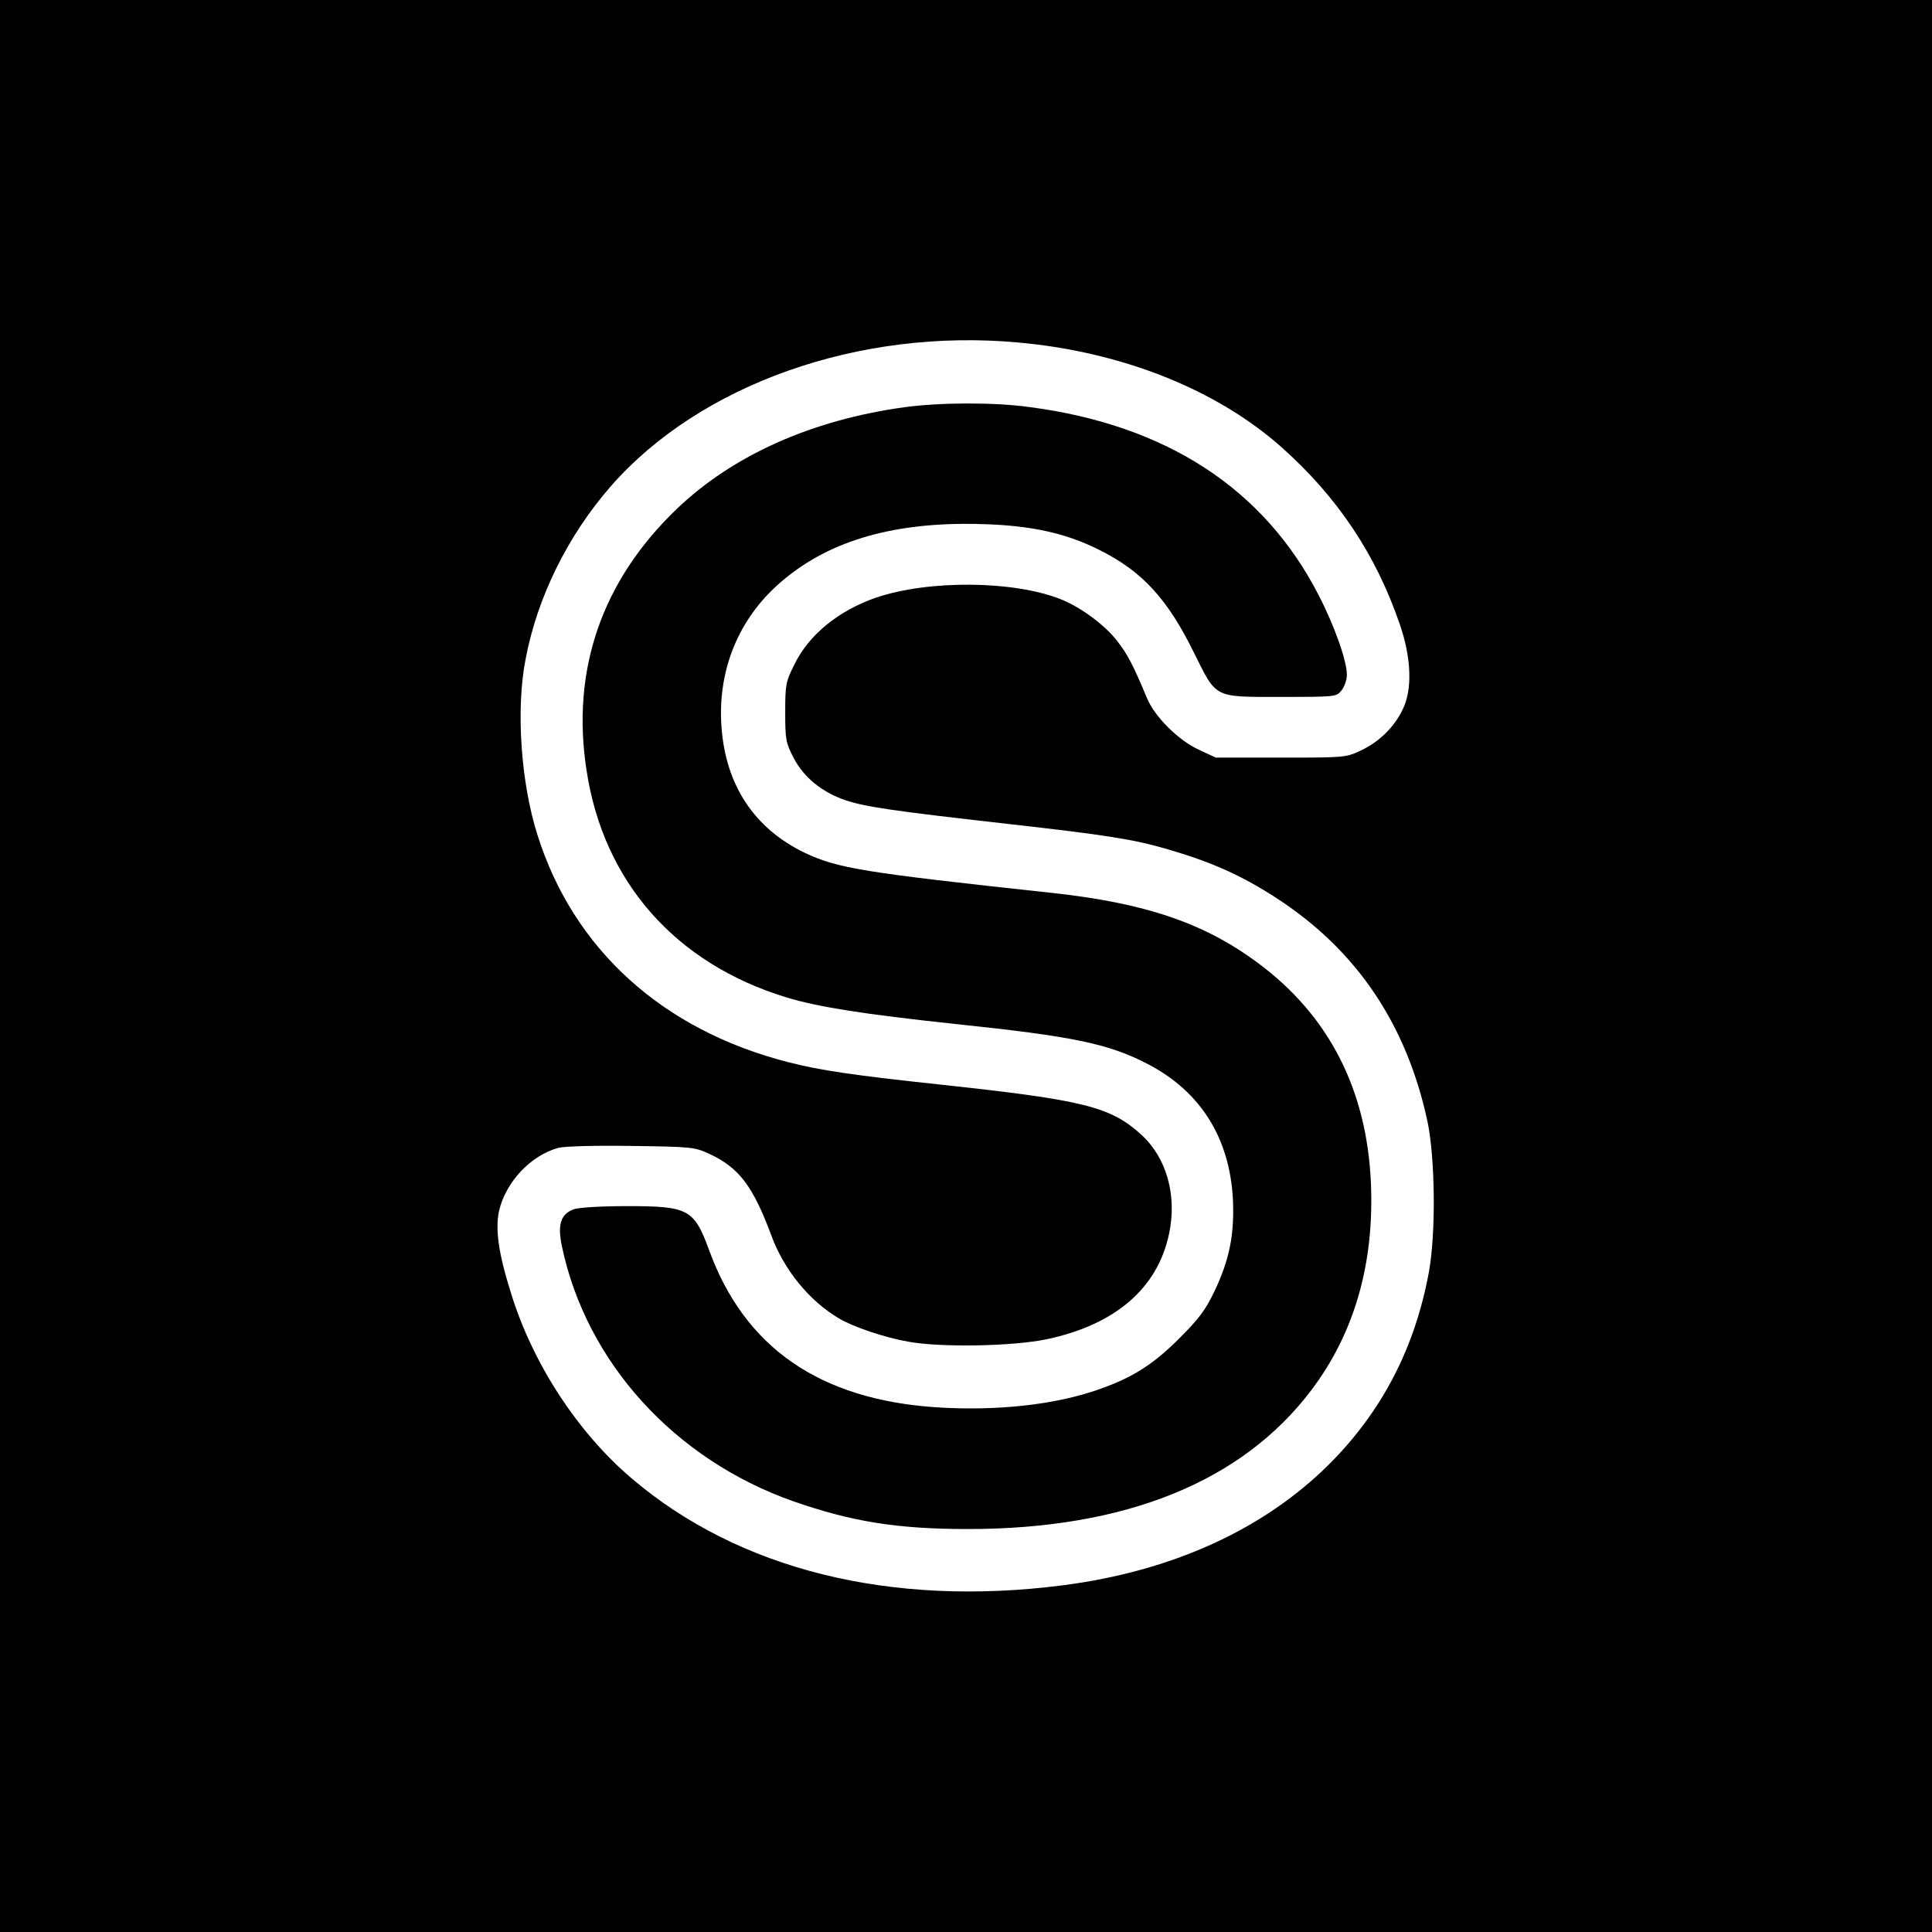
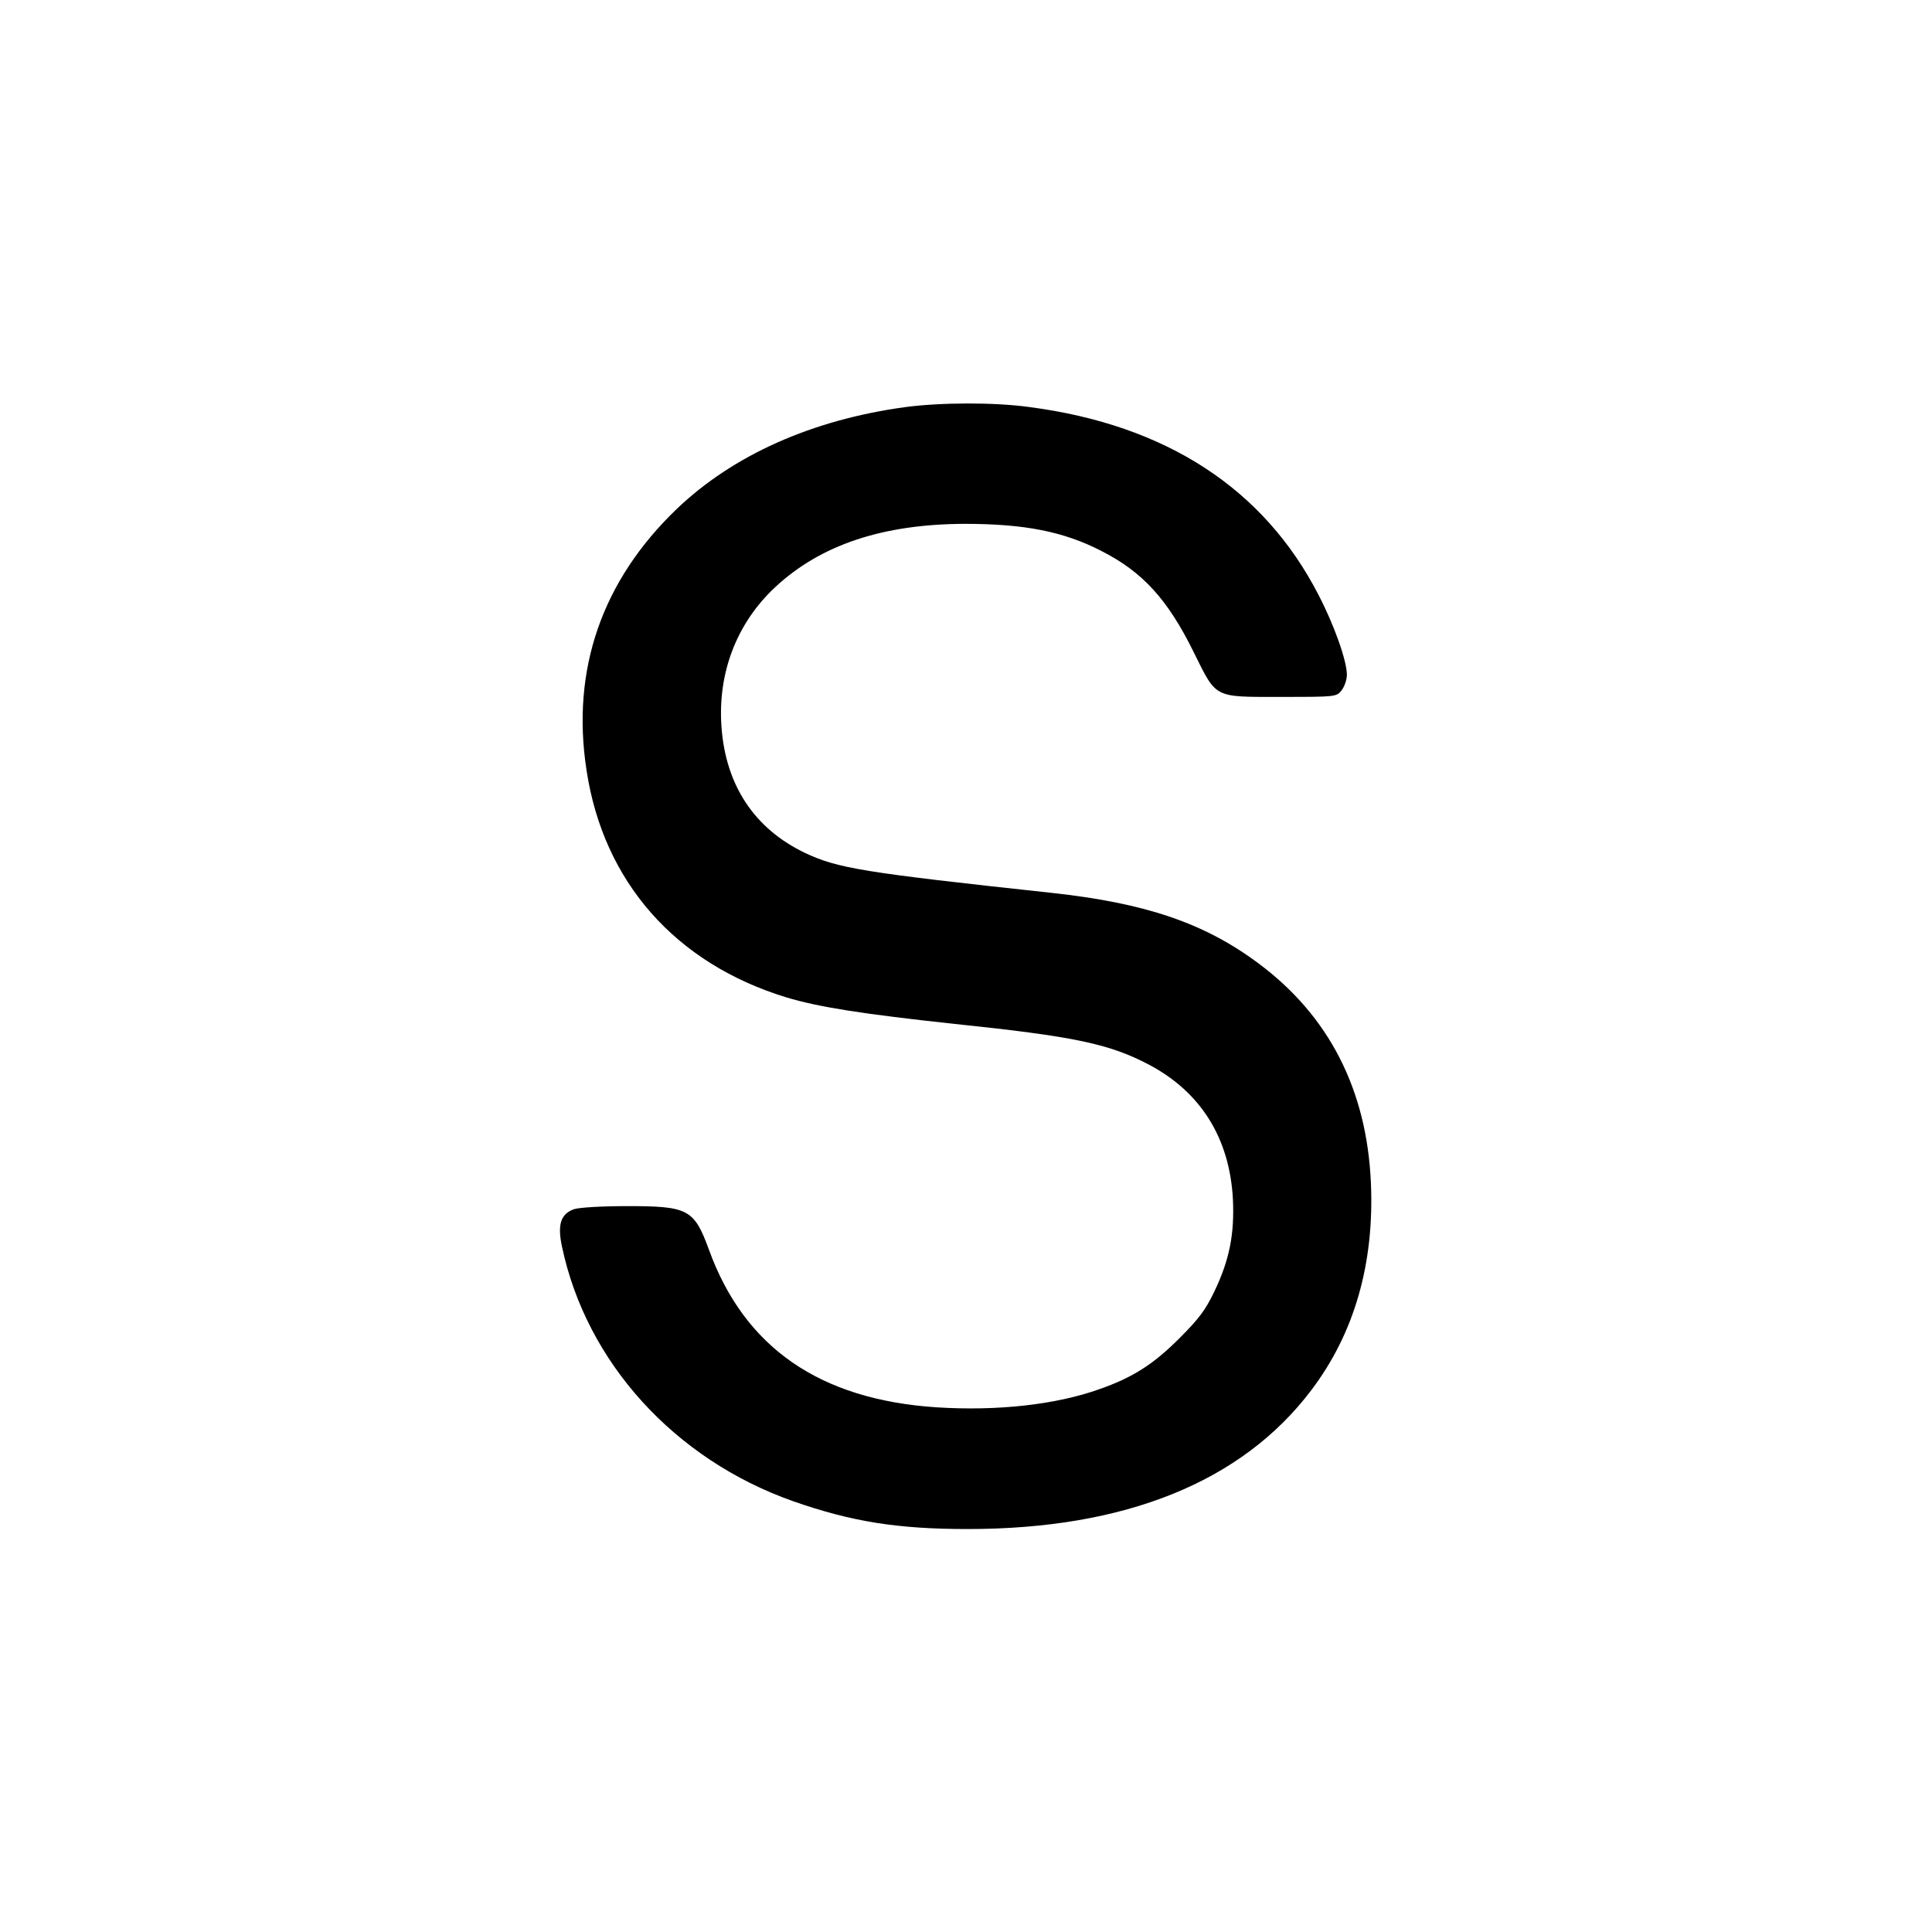
<svg xmlns="http://www.w3.org/2000/svg" version="1.0" width="700pt" height="700pt" viewBox="0 0 700 700" preserveAspectRatio="xMidYMid meet">
  <g transform="translate(0,700) scale(0.1,-0.1)" fill="#000000" stroke="none">
-     <path d="M0 3500 l0 -3500 3500 0 3500 0 0 3500 0 3500 -3500 0 -3500 0 0 -3500z m3690 2259 c377 -34 719 -171 954 -380 202 -180 341 -388 427 -639 43 -123 47 -239 11 -311 -31 -64 -85 -117 -151 -148 -55 -26 -59 -26 -291 -26 l-235 0 -62 29 c-74 34 -159 119 -187 186 -51 122 -70 158 -107 206 -45 59 -133 124 -206 153 -172 68 -478 70 -668 6 -136 -47 -244 -134 -297 -243 -31 -62 -33 -73 -33 -172 0 -99 2 -111 30 -165 37 -72 104 -126 190 -155 73 -24 178 -39 585 -85 363 -41 456 -56 577 -91 162 -47 270 -95 398 -178 291 -189 471 -457 547 -809 28 -135 31 -404 5 -547 -51 -275 -170 -504 -361 -695 -238 -237 -570 -388 -966 -439 -624 -80 -1174 57 -1562 388 -196 167 -358 416 -436 669 -46 145 -58 233 -44 299 24 105 115 202 215 229 24 6 129 9 266 7 222 -3 227 -4 284 -30 105 -50 155 -115 222 -295 46 -125 138 -237 245 -300 52 -31 165 -69 250 -84 118 -22 382 -17 504 9 248 53 401 185 442 383 29 137 -9 273 -99 356 -112 103 -207 127 -727 183 -318 34 -439 52 -552 81 -457 116 -781 410 -911 825 -60 189 -78 455 -43 634 42 225 153 449 308 627 324 371 901 575 1478 522z" />
    <path d="M3280 5525 c-338 -46 -624 -174 -828 -369 -271 -260 -383 -582 -327 -946 61 -405 322 -701 725 -824 117 -35 275 -60 610 -96 432 -45 559 -72 702 -147 188 -99 293 -266 305 -487 6 -127 -12 -220 -67 -335 -33 -69 -57 -100 -128 -171 -93 -93 -168 -141 -288 -183 -159 -57 -372 -80 -591 -66 -423 28 -695 216 -824 570 -54 148 -75 159 -297 159 -93 0 -173 -5 -192 -11 -48 -17 -61 -55 -44 -135 88 -419 407 -771 837 -923 212 -74 376 -101 634 -101 570 0 993 171 1244 503 156 206 229 459 216 752 -15 337 -152 605 -408 795 -196 146 -409 218 -749 255 -686 74 -775 89 -894 145 -183 88 -287 245 -302 457 -14 195 55 375 194 505 165 154 390 229 687 230 218 0 359 -28 495 -98 150 -76 241 -176 335 -367 84 -169 70 -162 317 -162 198 0 200 0 219 24 10 13 19 38 19 56 0 50 -45 178 -102 288 -198 386 -552 617 -1047 682 -129 18 -323 17 -451 0z" />
  </g>
</svg>